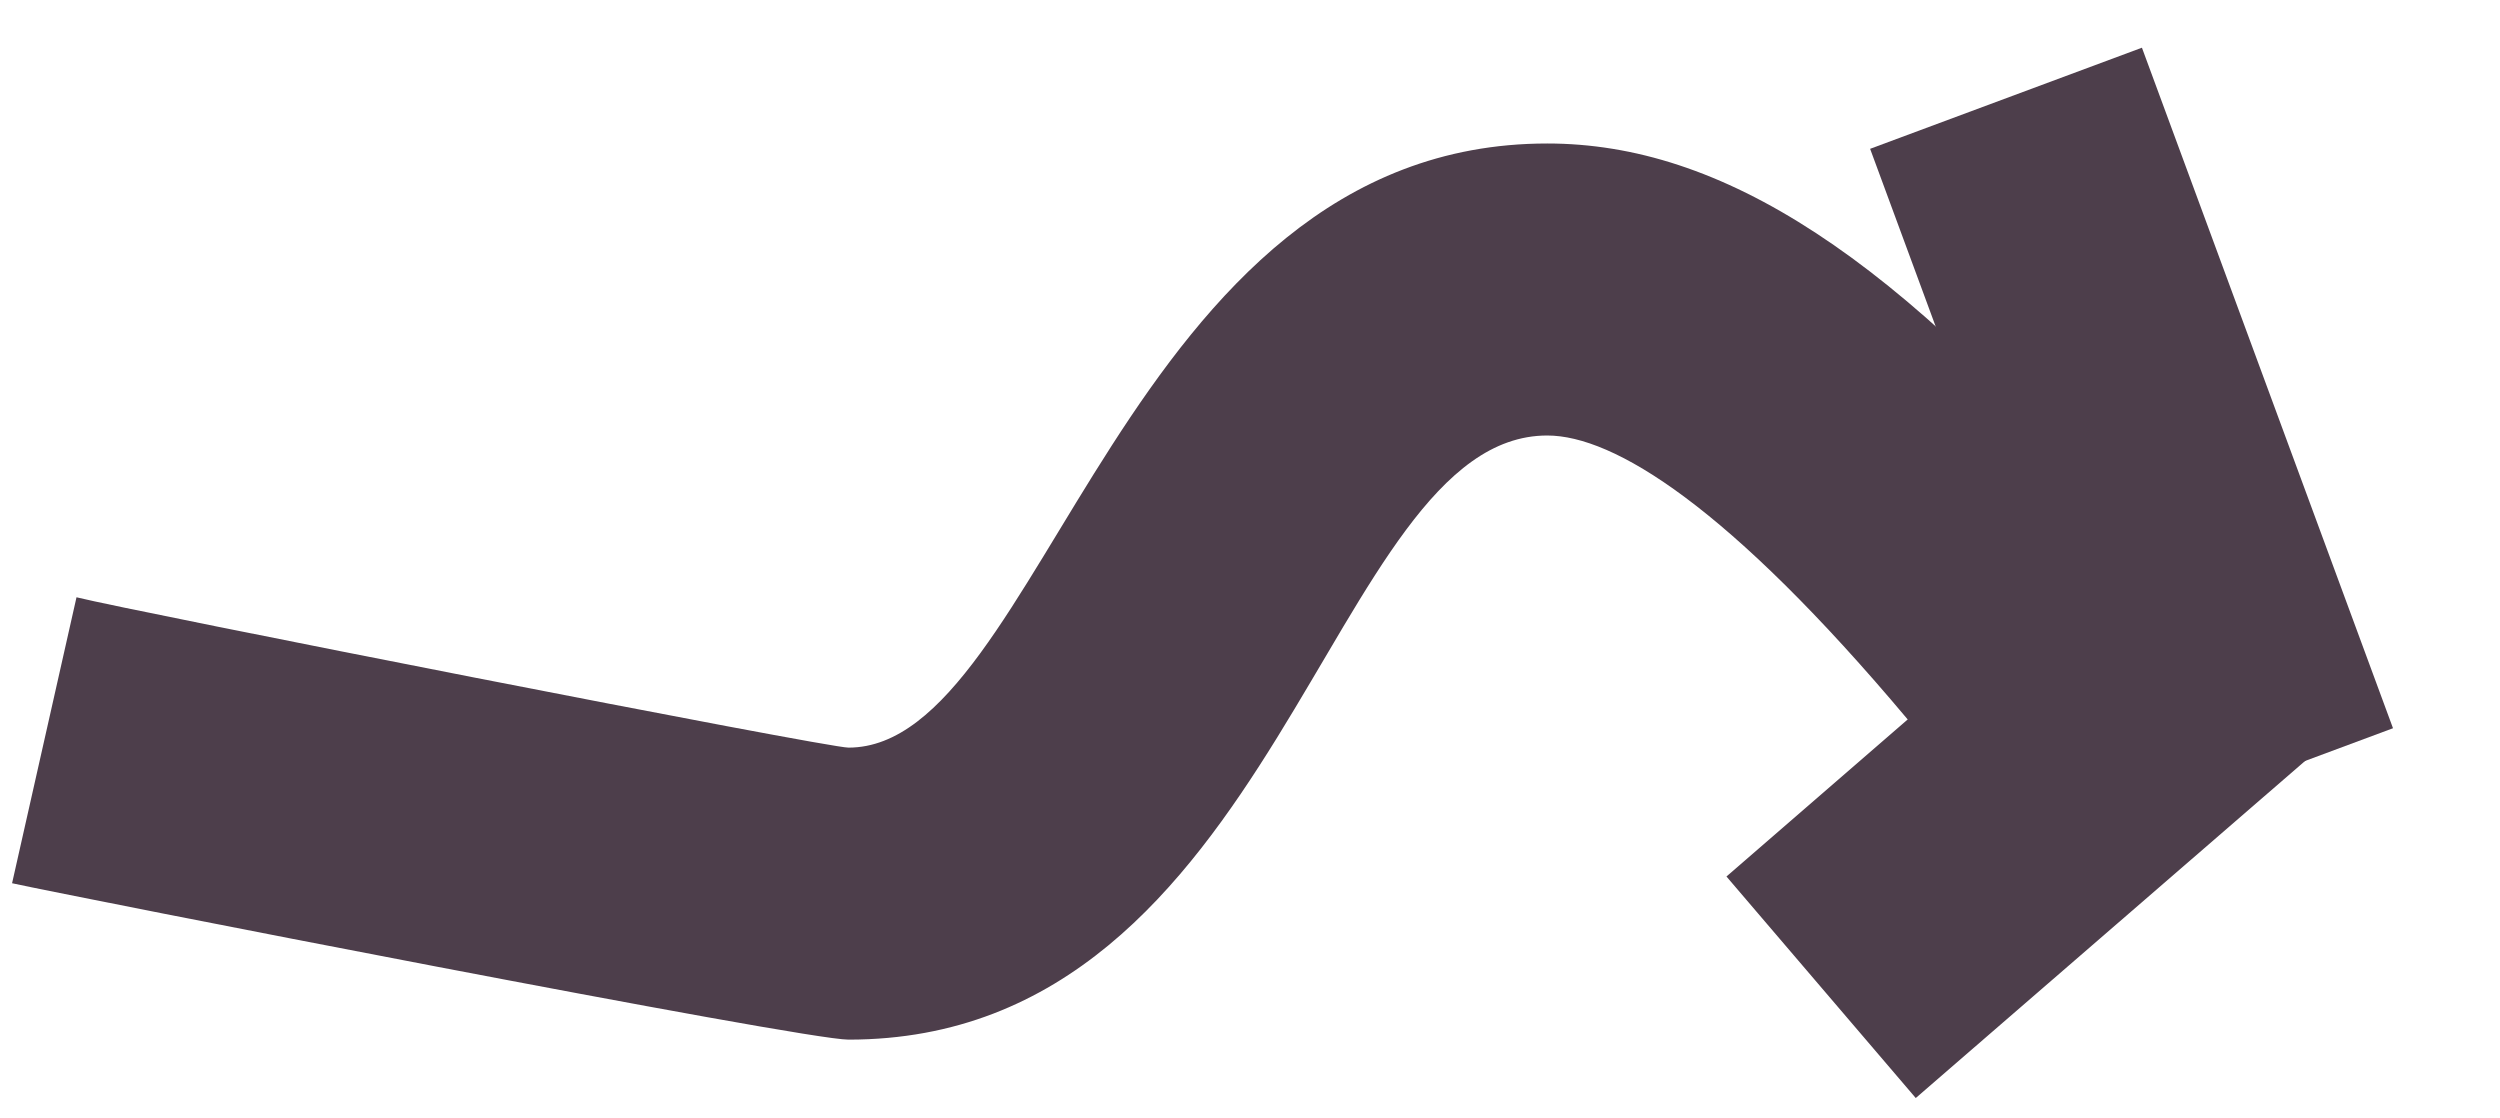
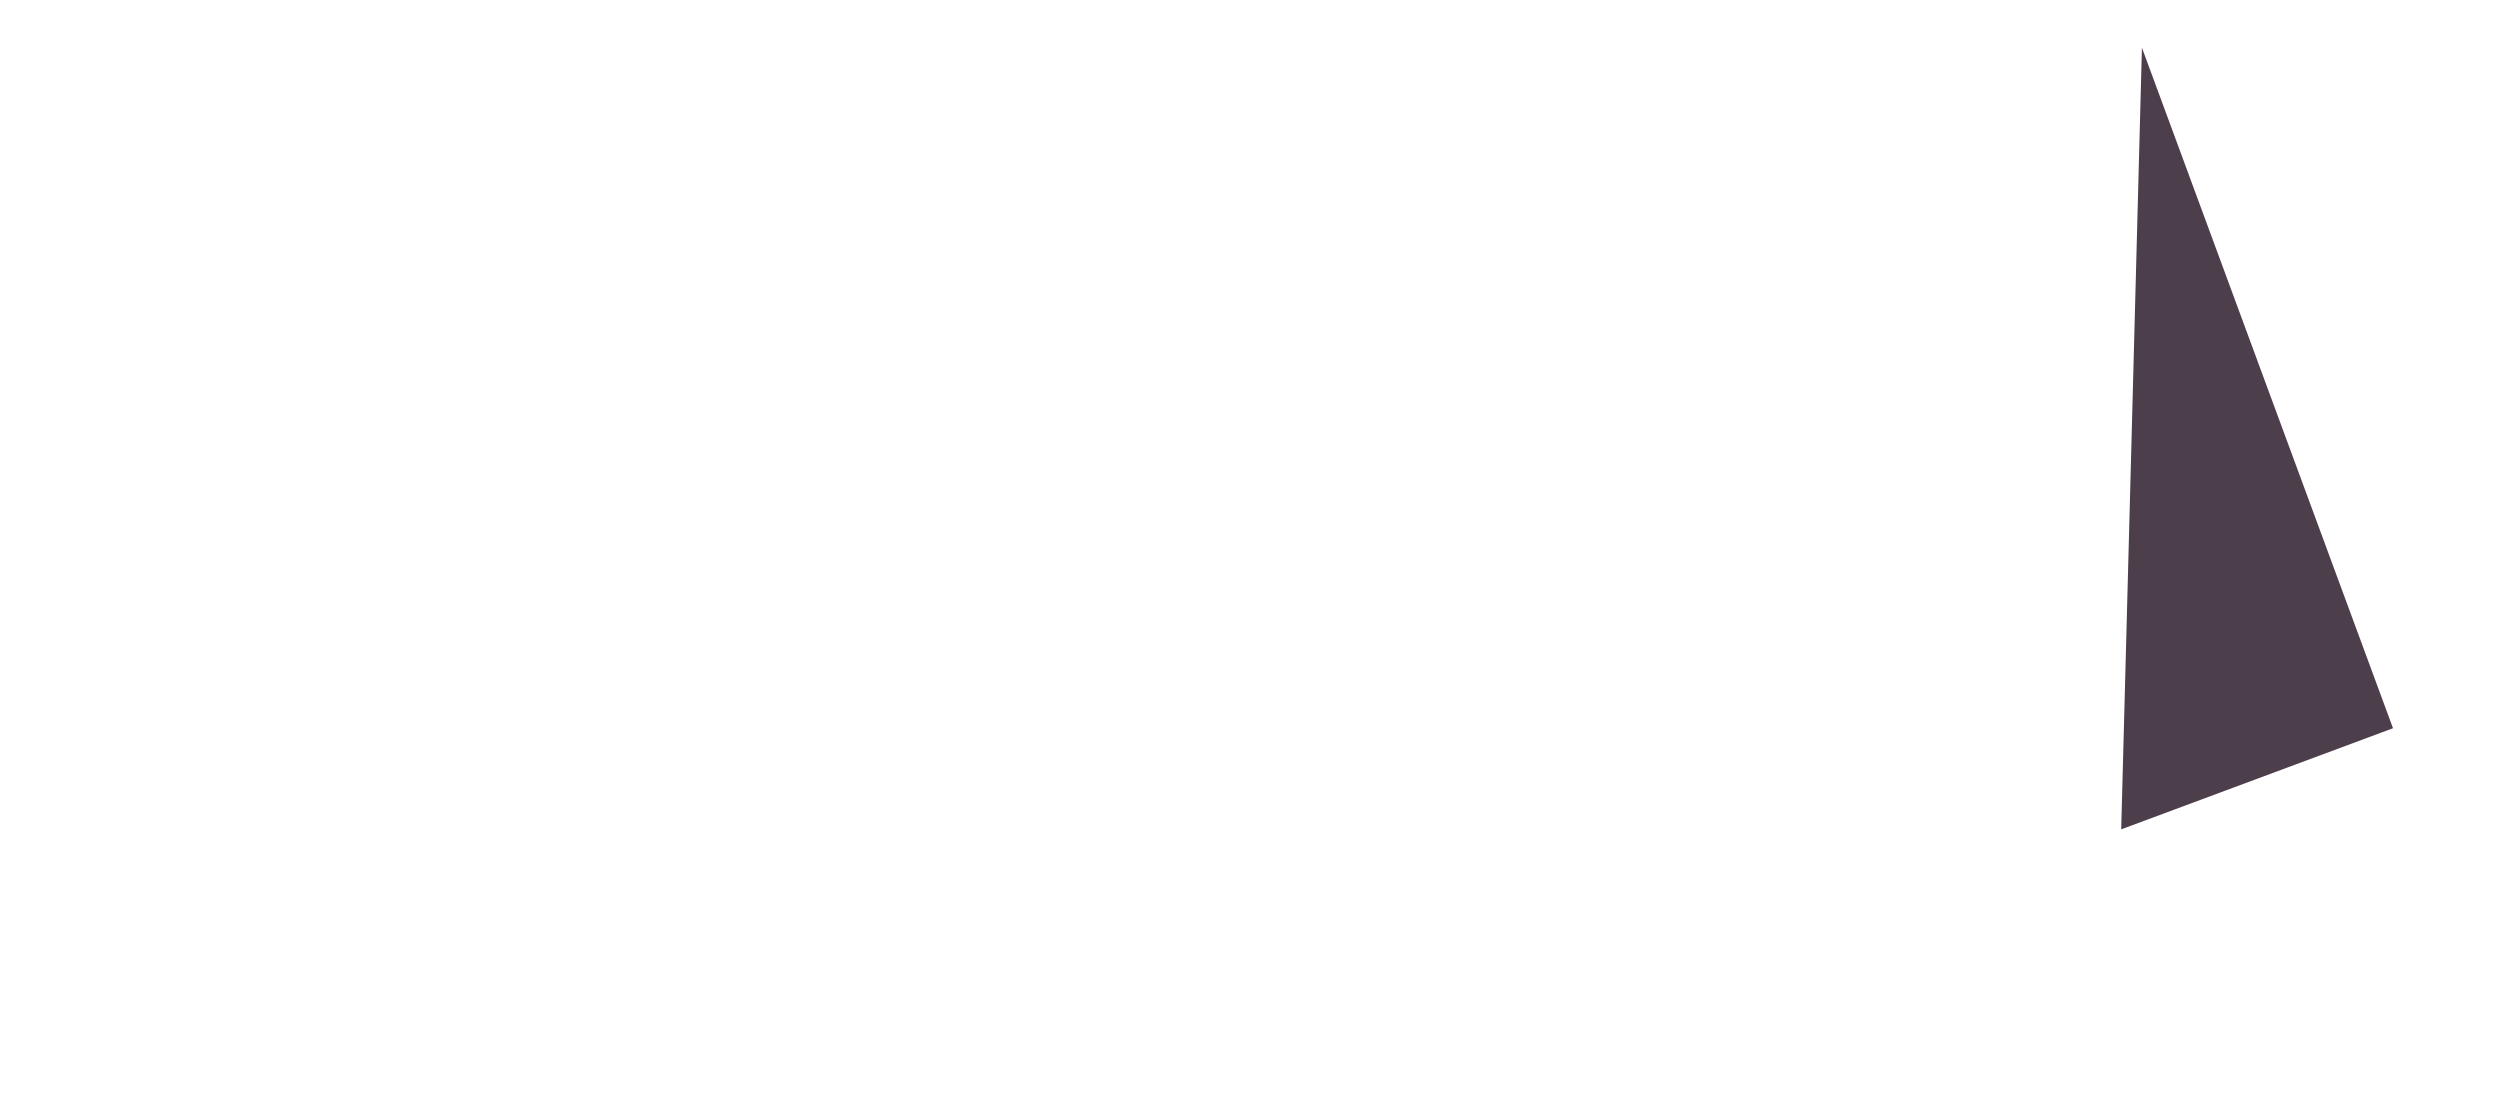
<svg xmlns="http://www.w3.org/2000/svg" width="123" height="55" viewBox="0 0 123 55" fill="none">
-   <path d="M94.255 54.023L84.942 43.124L93.859 35.397C85.041 24.894 79.393 21.427 76.124 21.427C65.324 21.427 62.946 51.15 41.744 51.15C39.465 51.15 3.764 44.148 0.594 43.455L3.764 29.386C6.539 30.079 40.654 36.783 41.744 36.783C51.354 36.783 55.218 7.06 76.124 7.06C84.644 7.06 93.363 12.51 104.658 25.984L106.342 24.597L115.655 35.496L94.255 54.023Z" fill="#4D3E4B" />
-   <path d="M104.363 40.804L117.736 35.829L105.383 2.347L92.01 7.322L104.363 40.804Z" fill="#4D3E4B" />
+   <path d="M104.363 40.804L117.736 35.829L105.383 2.347L104.363 40.804Z" fill="#4D3E4B" />
</svg>